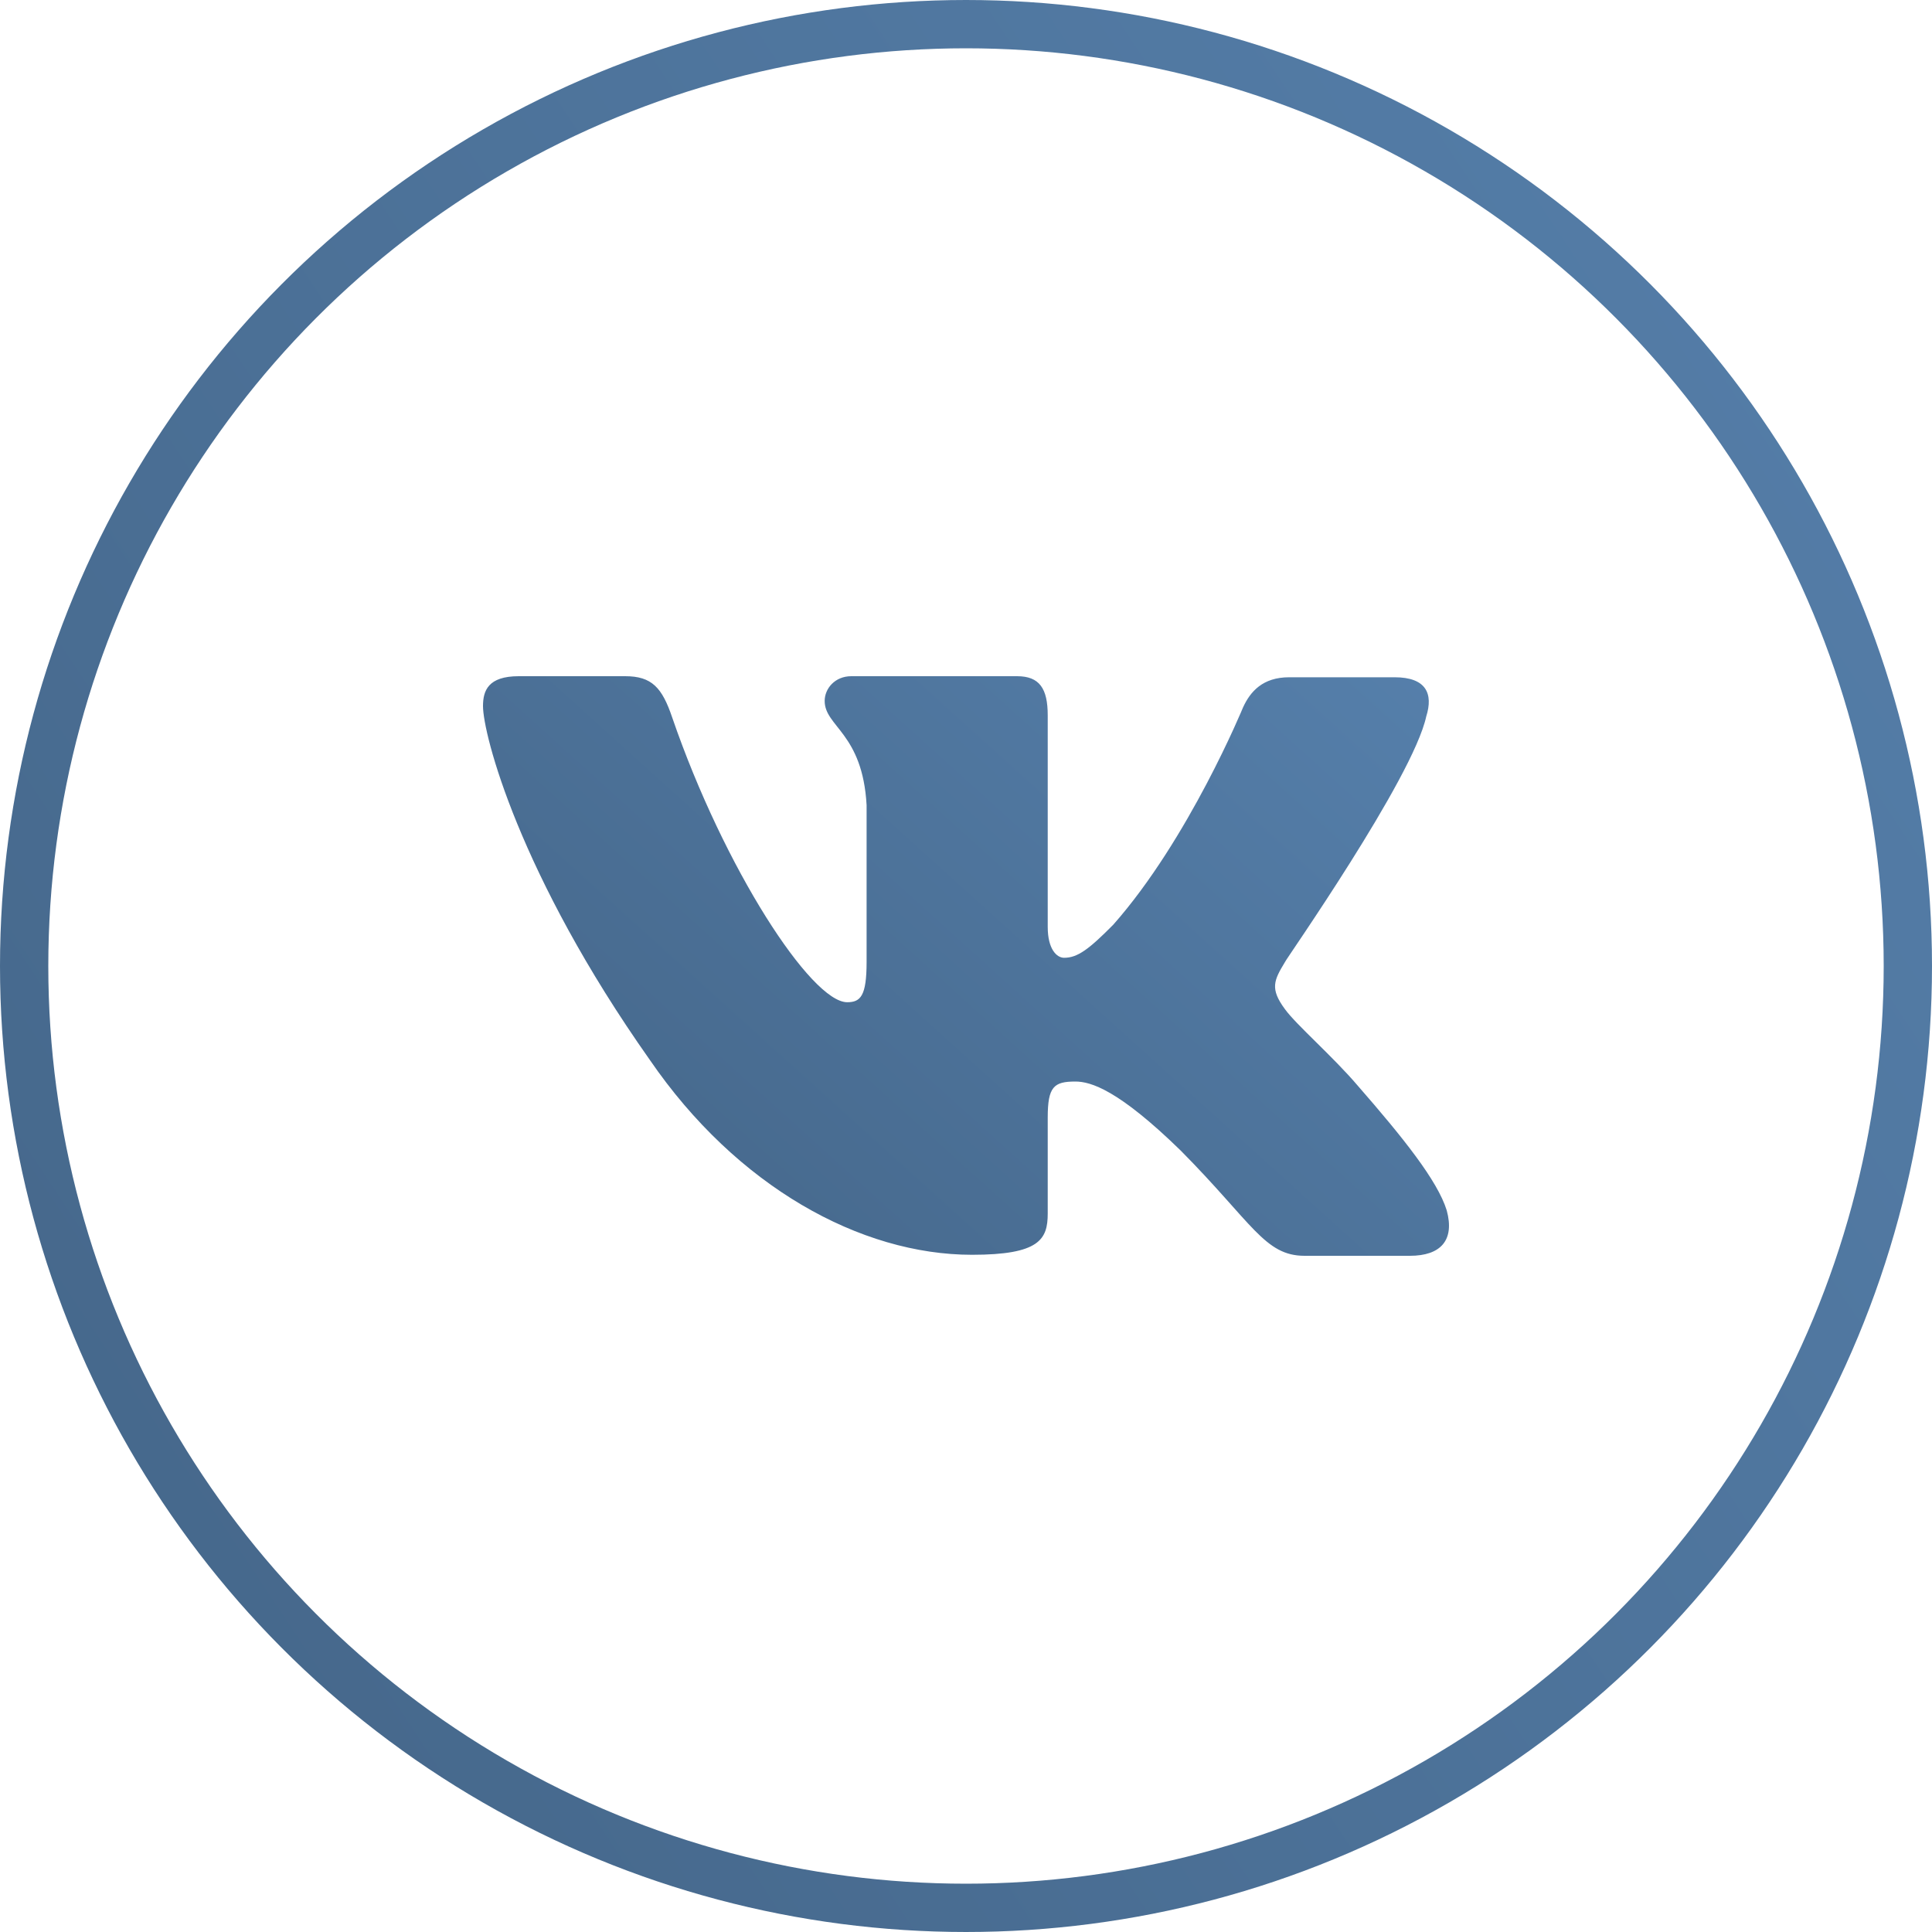
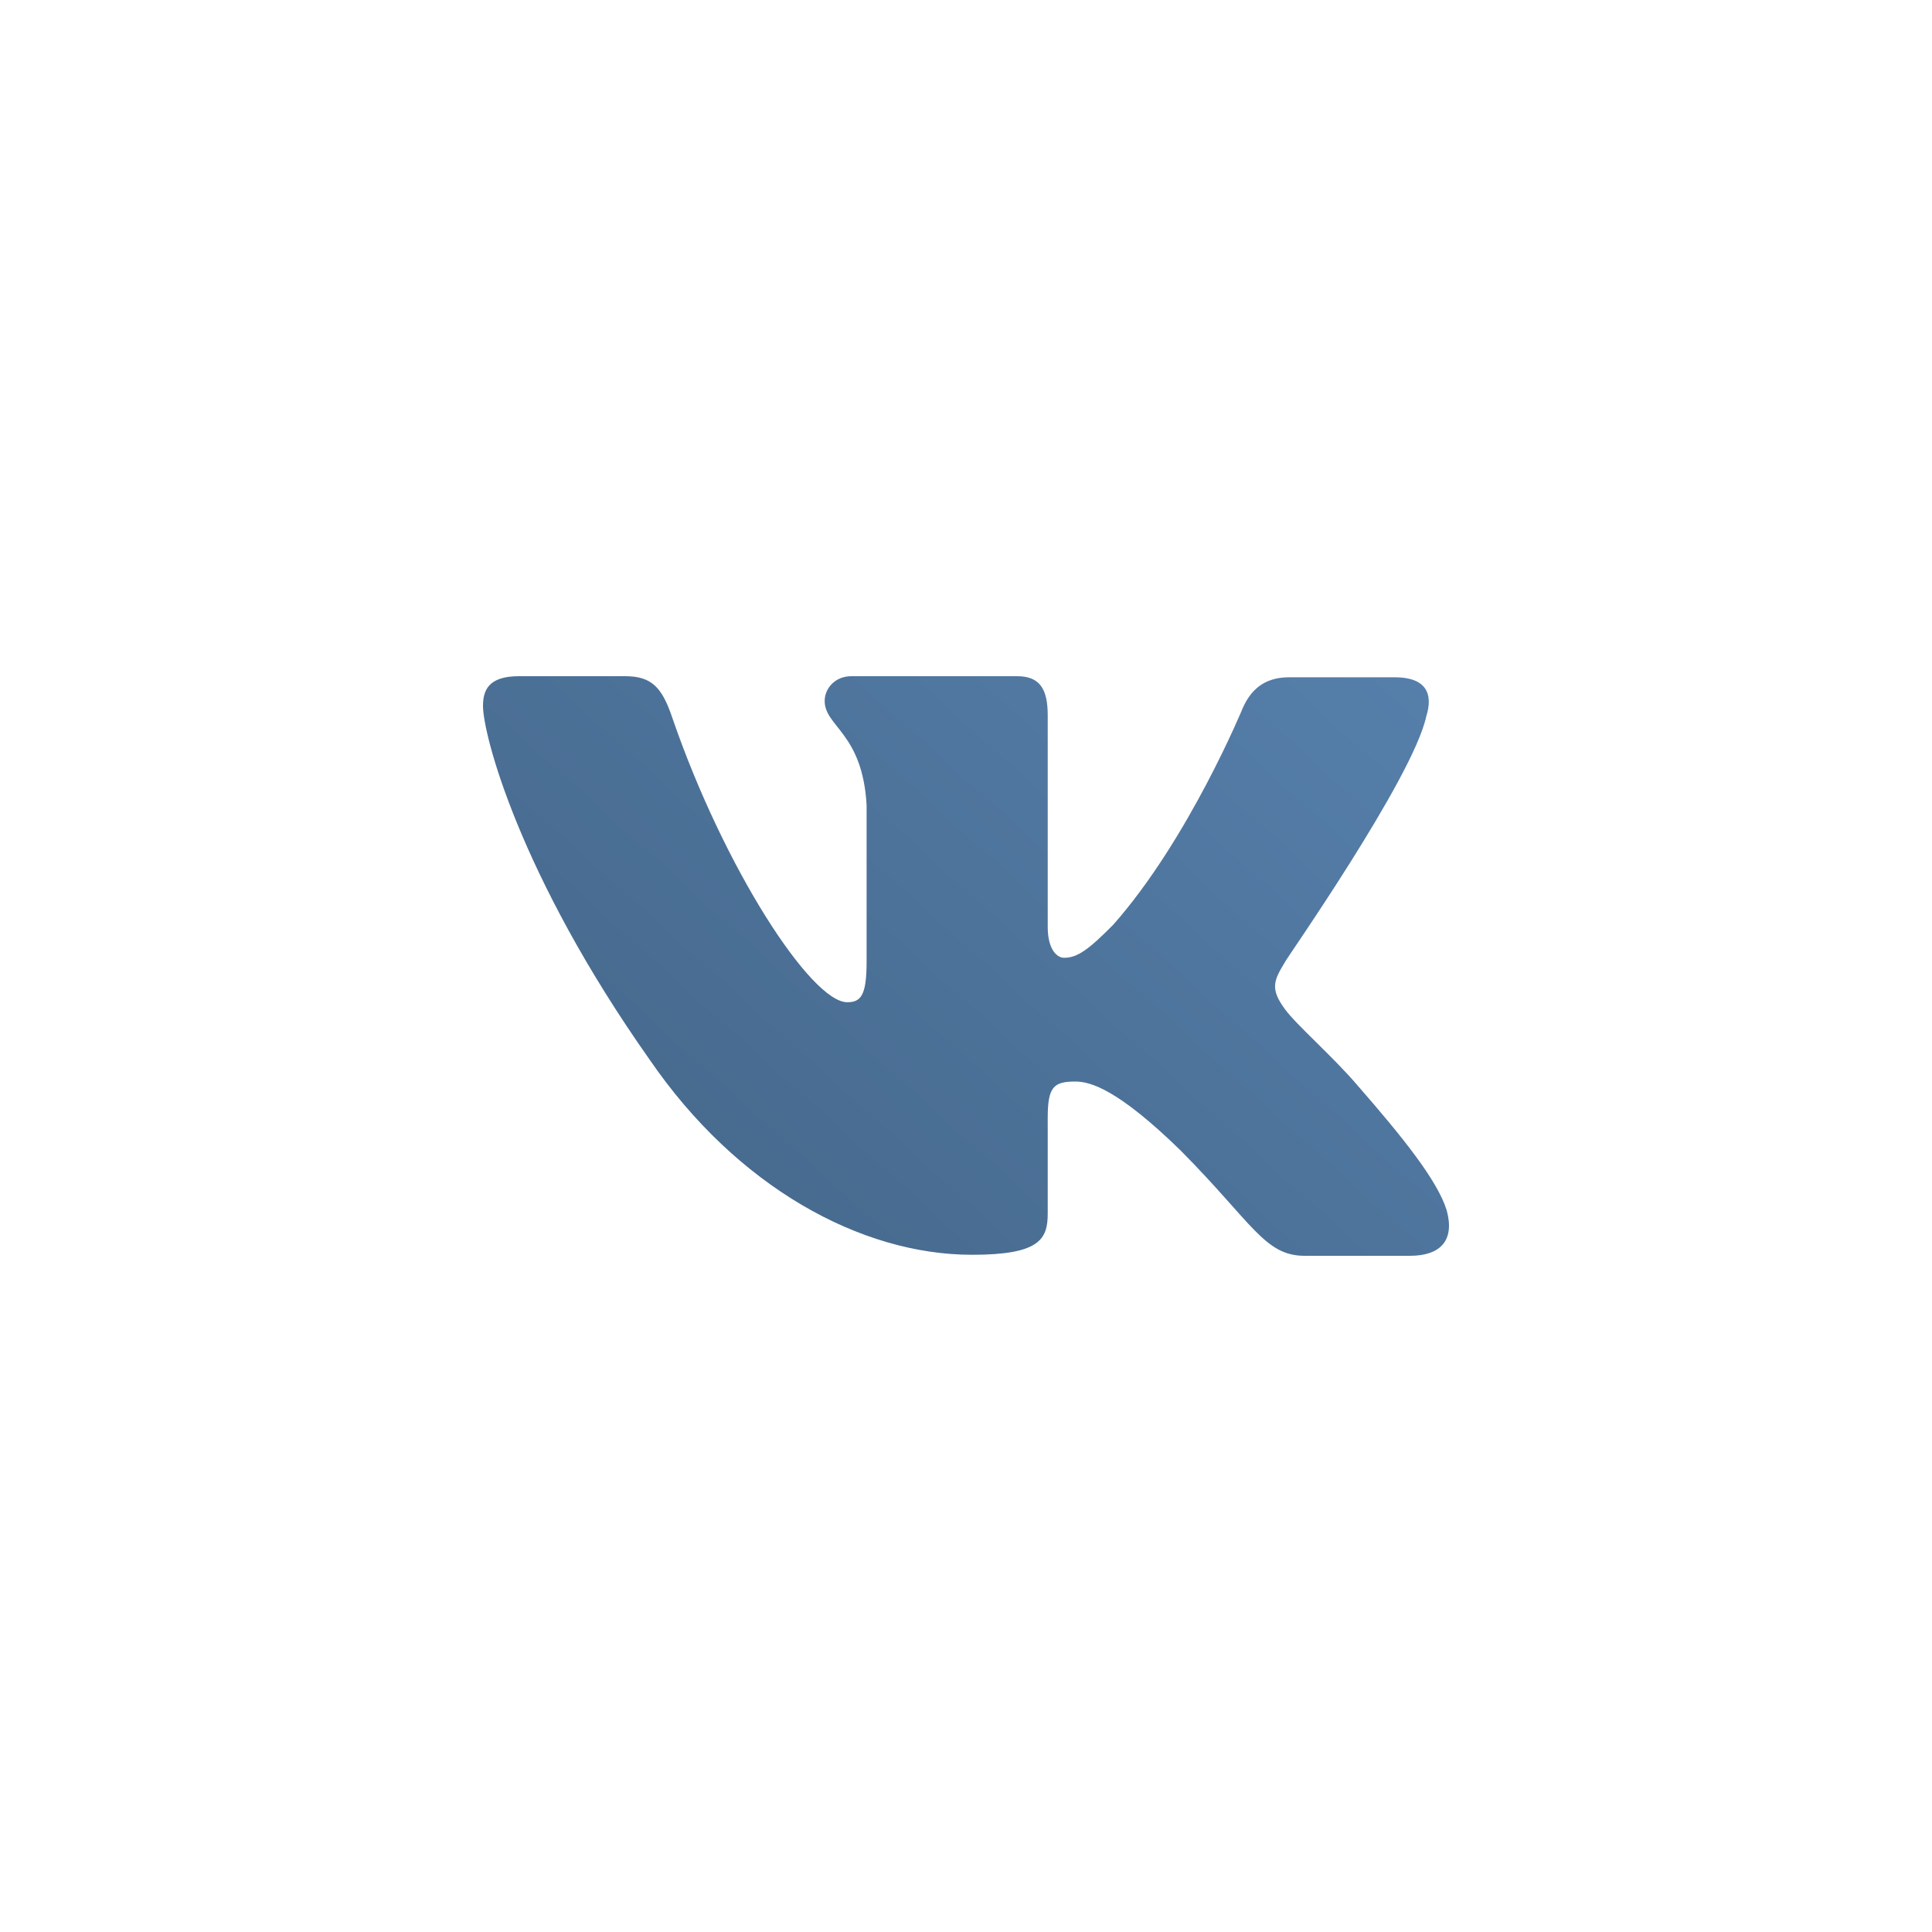
<svg xmlns="http://www.w3.org/2000/svg" width="40" height="40" viewBox="0 0 40 40" fill="none">
-   <circle cx="20" cy="20" r="19.5" stroke="url(#paint0_linear_157_88)" />
  <path fill-rule="evenodd" clip-rule="evenodd" d="M29.529 14.833C29.677 14.363 29.529 14.022 28.873 14.022H26.691C26.14 14.022 25.886 14.321 25.738 14.641C25.738 14.641 24.615 17.374 23.048 19.146C22.54 19.659 22.307 19.83 22.031 19.83C21.883 19.83 21.692 19.659 21.692 19.189V14.811C21.692 14.256 21.523 14 21.057 14H17.625C17.286 14 17.074 14.256 17.074 14.512C17.074 15.046 17.858 15.175 17.942 16.669V19.917C17.942 20.621 17.817 20.75 17.54 20.75C16.799 20.75 14.998 17.995 13.918 14.857C13.708 14.235 13.495 14 12.944 14H10.741C10.106 14 10 14.299 10 14.619C10 15.196 10.741 18.1 13.453 21.943C15.253 24.568 17.816 25.979 20.125 25.979C21.523 25.979 21.692 25.658 21.692 25.125V23.139C21.692 22.498 21.819 22.392 22.264 22.392C22.582 22.392 23.154 22.562 24.446 23.822C25.928 25.317 26.183 26 27.009 26H29.19C29.826 26 30.122 25.68 29.953 25.06C29.762 24.441 29.042 23.545 28.11 22.477C27.602 21.88 26.839 21.218 26.606 20.897C26.289 20.47 26.373 20.299 26.606 19.915C26.585 19.915 29.254 16.114 29.529 14.832" fill="url(#paint1_linear_157_88)" />
  <defs>
    <linearGradient id="paint0_linear_157_88" x1="81" y1="-33" x2="-53" y2="56" gradientUnits="userSpaceOnUse">
      <stop stop-color="#6698CC" />
      <stop offset="1" stop-color="#334C66" />
    </linearGradient>
    <linearGradient id="paint1_linear_157_88" x1="50.5" y1="4.1" x2="7.111" y2="52.13" gradientUnits="userSpaceOnUse">
      <stop stop-color="#6698CC" />
      <stop offset="1" stop-color="#334C66" />
    </linearGradient>
  </defs>
</svg>